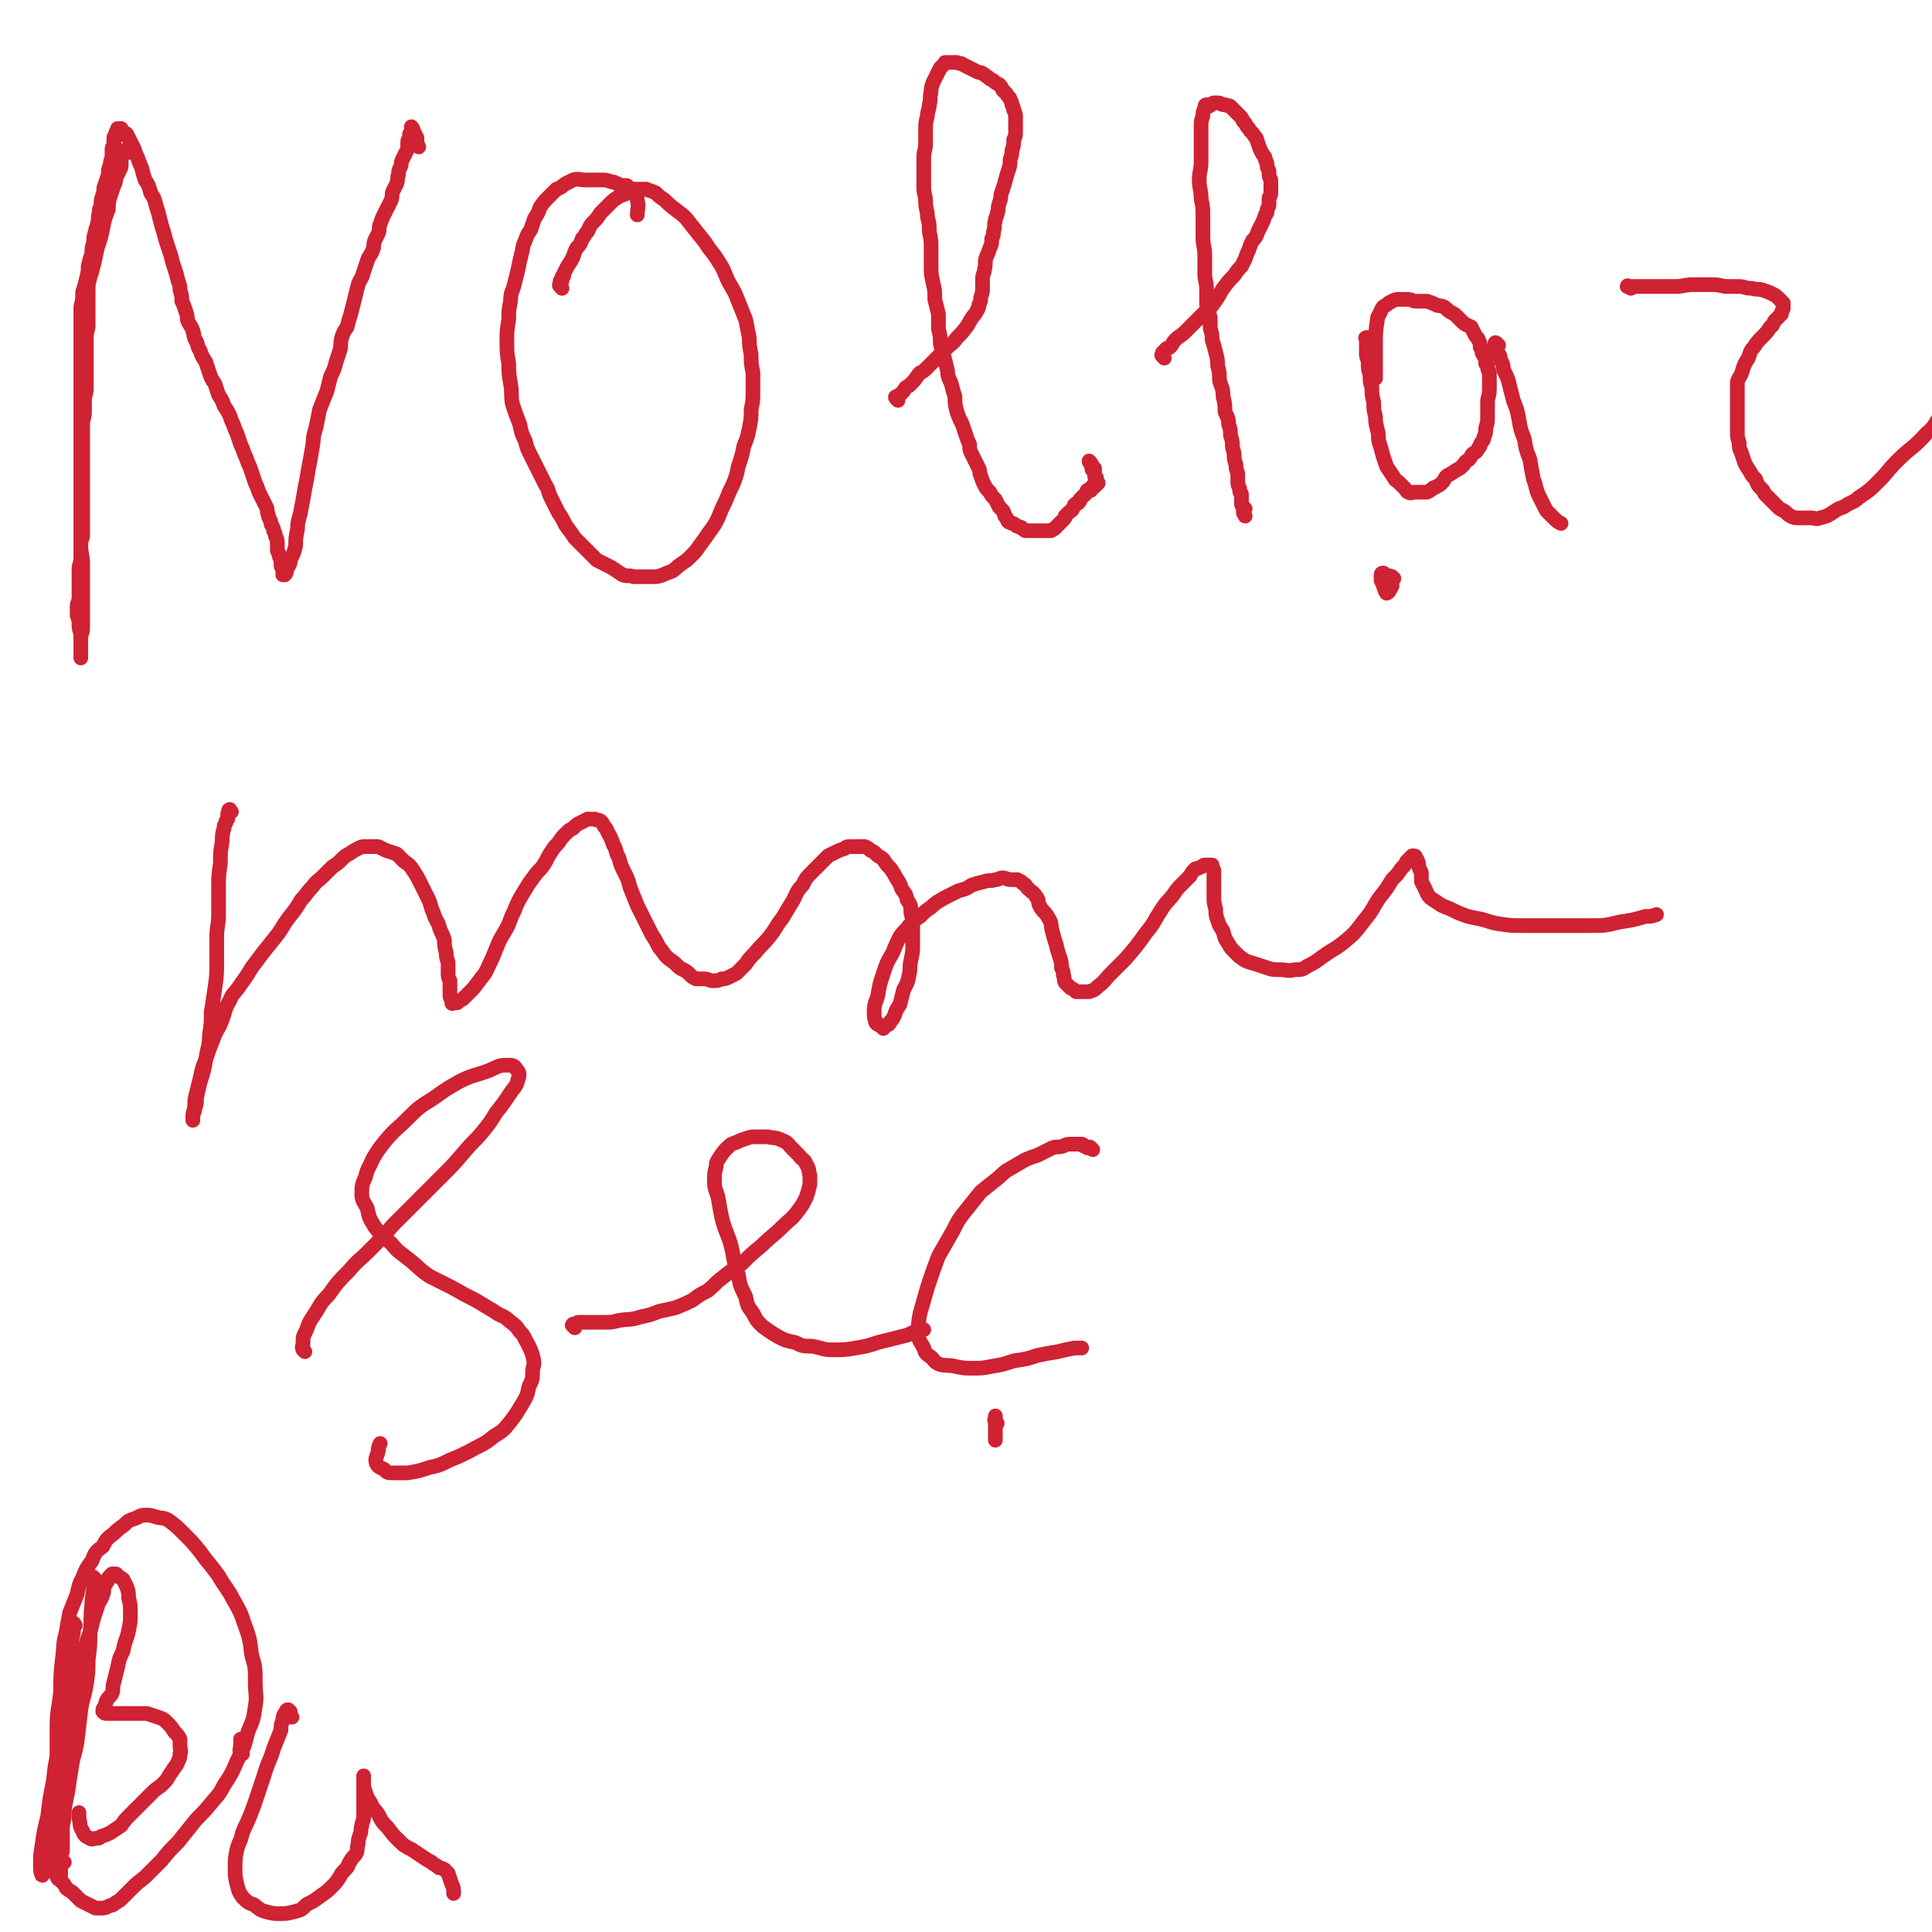
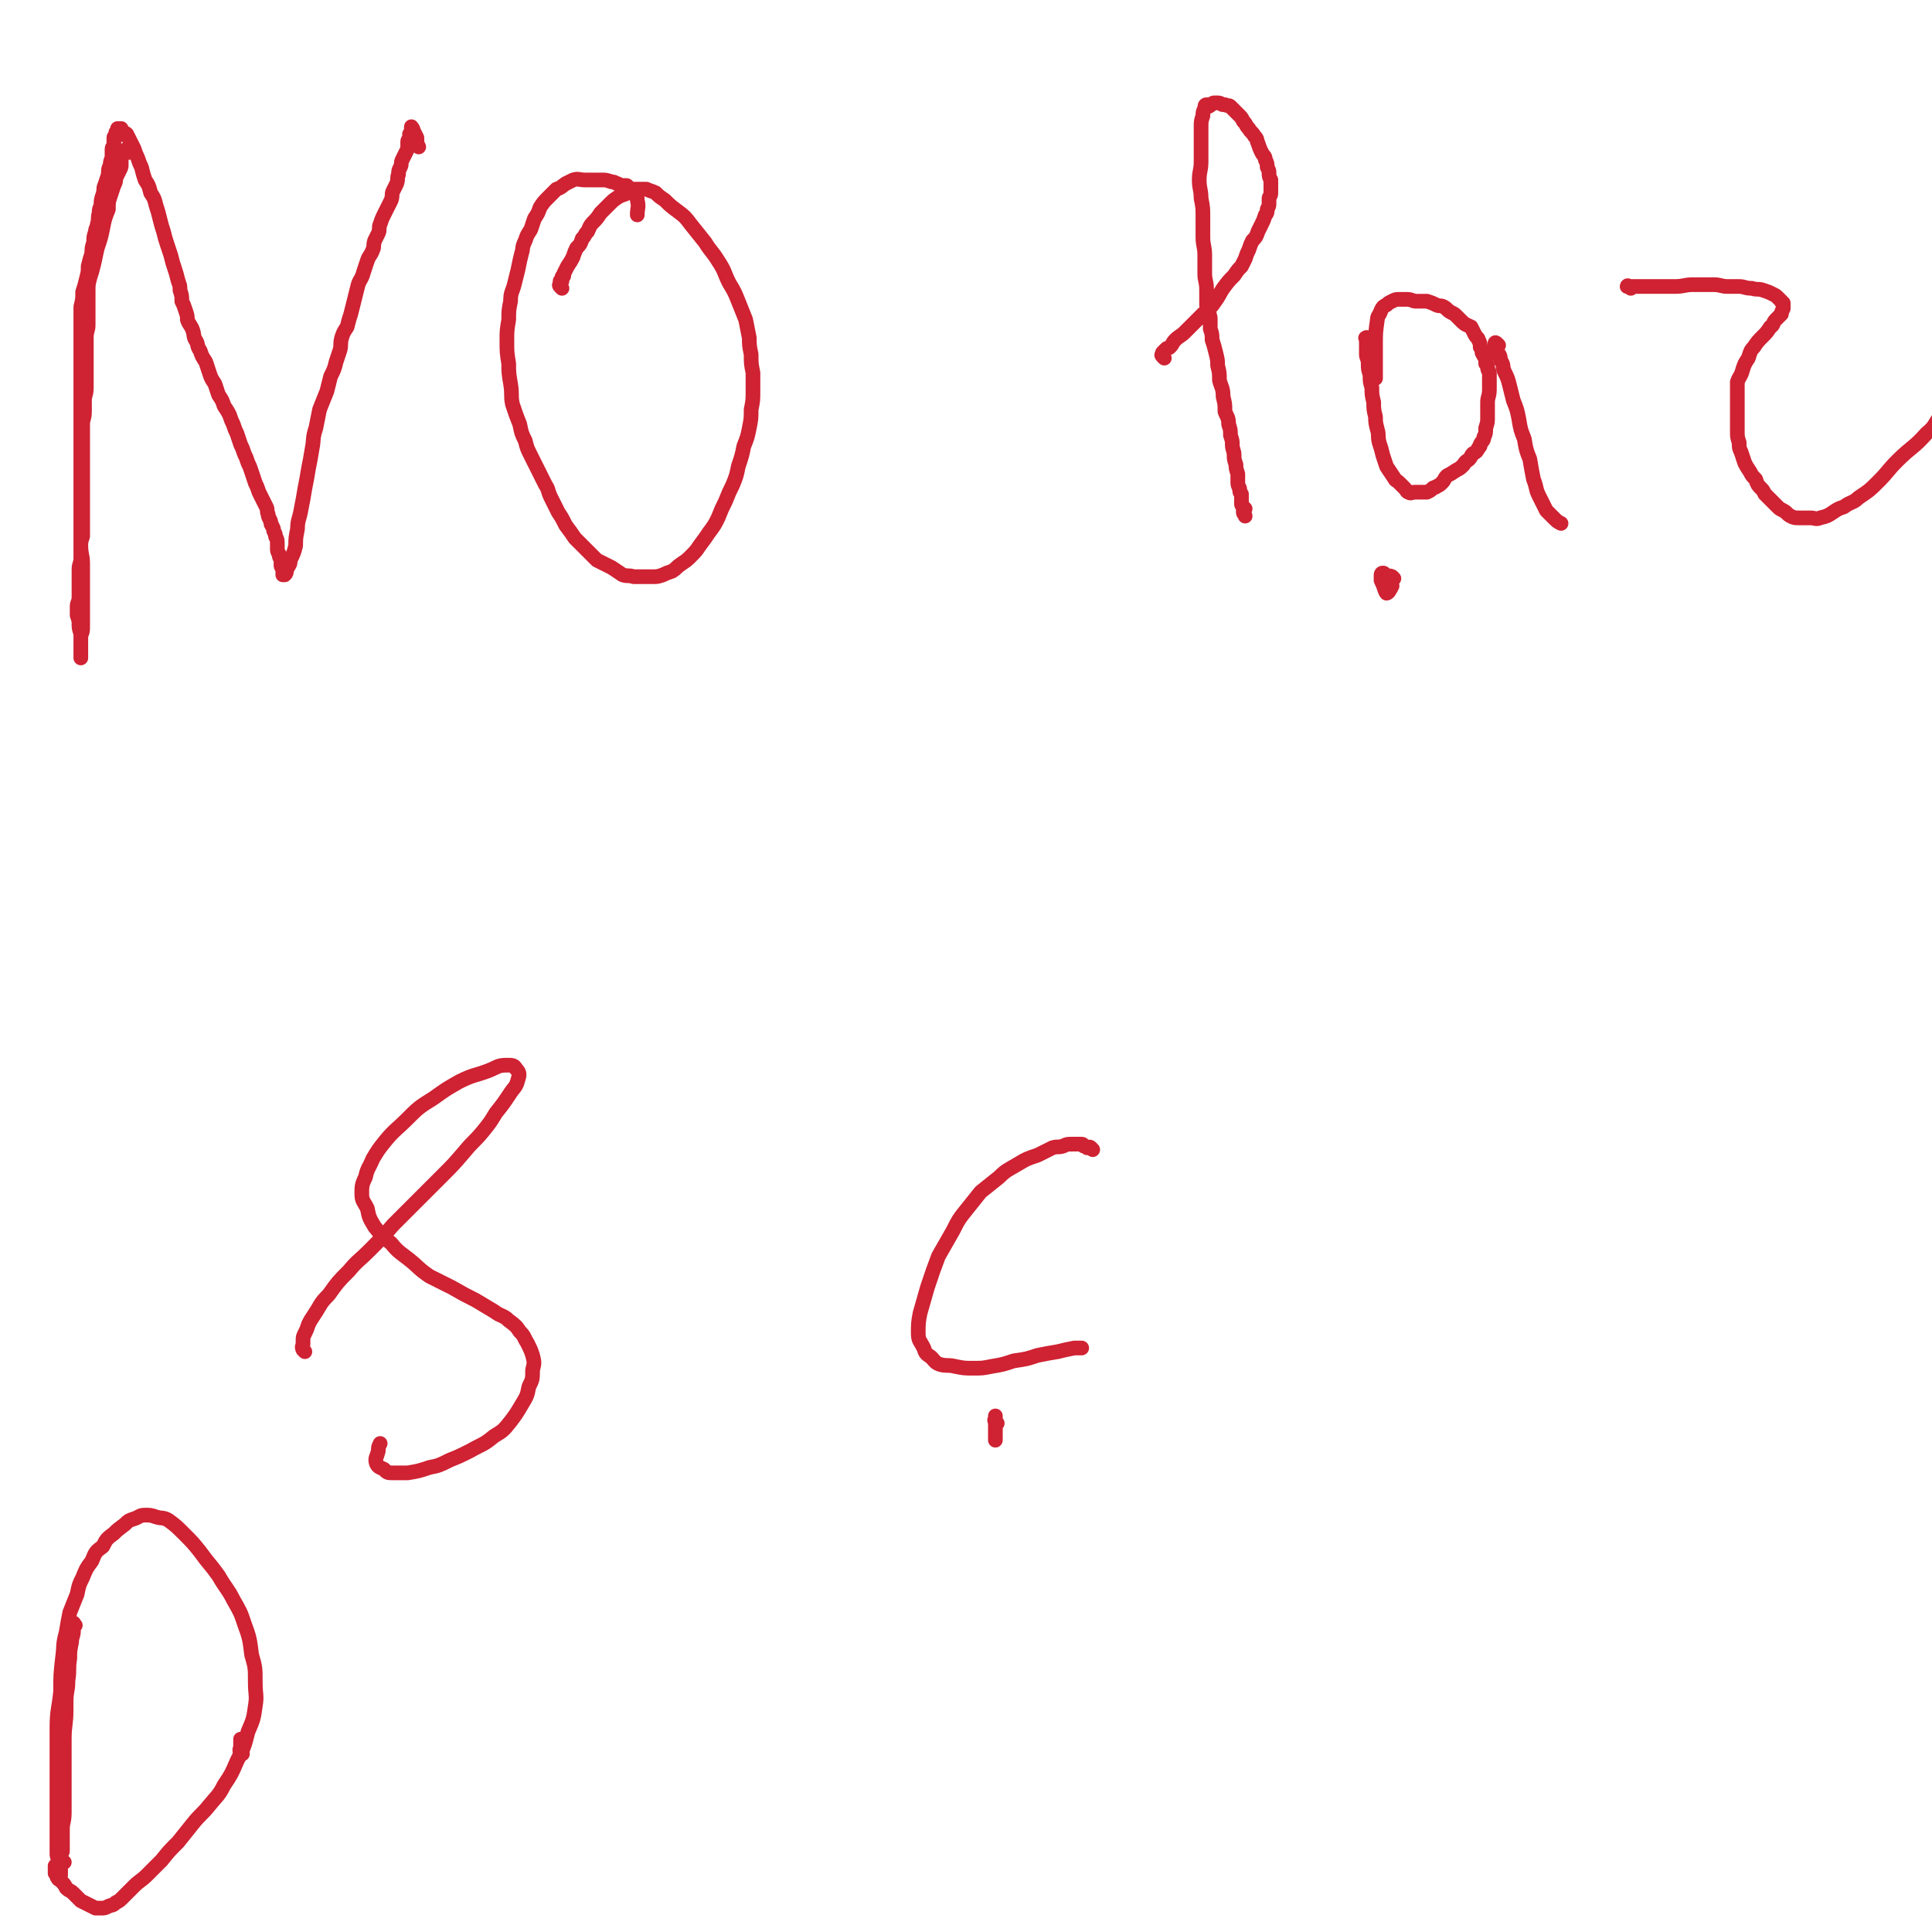
<svg xmlns="http://www.w3.org/2000/svg" viewBox="0 0 1052 1052" version="1.1">
  <g fill="none" stroke="#CF2233" stroke-width="8" stroke-linecap="round" stroke-linejoin="round">
    <path d="M70,83c-1,-1 -1,-1 -1,-1 -1,-1 -1,0 -1,0 -1,0 -1,0 -1,0 -1,0 0,1 0,1 -1,0 -1,0 -1,0 0,0 0,0 0,0 0,1 0,1 0,1 0,1 0,1 0,2 0,1 0,1 0,2 0,1 0,1 0,2 0,1 0,1 -1,3 -1,2 -1,2 -2,4 0,2 0,2 -1,4 -1,3 -1,3 -2,6 -1,3 -1,3 -1,7 -2,5 -2,5 -3,10 -1,5 -1,5 -3,11 -1,4 -1,5 -2,9 -1,4 -1,4 -2,7 -1,4 -1,4 -1,7 0,3 0,3 0,7 0,3 0,3 0,6 0,3 0,3 0,6 0,3 -1,3 -1,7 0,3 0,3 0,7 0,3 0,3 0,7 0,3 0,3 0,6 0,3 0,4 0,7 0,4 -1,4 -1,7 0,3 0,3 0,6 0,4 -1,4 -1,7 0,3 0,3 0,5 0,3 0,3 0,6 0,3 0,3 0,6 0,3 0,3 0,5 0,3 0,3 0,6 0,3 0,3 0,6 0,3 0,3 0,7 0,3 0,3 0,6 0,4 0,4 0,7 0,4 0,4 0,7 -1,3 -1,3 -1,6 0,3 0,3 0,6 0,3 -1,3 -1,6 0,2 0,2 0,5 0,2 0,2 0,5 0,2 0,2 0,5 0,3 -1,3 -1,5 0,3 0,3 0,5 1,3 1,3 1,5 0,2 0,2 1,5 0,2 0,2 0,4 0,1 0,1 0,3 0,1 0,1 0,2 0,1 0,1 0,3 0,0 0,0 0,0 0,1 0,2 0,1 0,0 0,-1 0,-2 0,-1 0,-1 0,-2 0,-1 0,-1 0,-3 0,-2 0,-2 0,-4 0,-2 1,-2 1,-5 0,-2 0,-2 0,-5 0,-3 0,-3 0,-7 0,-3 0,-3 0,-7 0,-3 0,-3 0,-7 0,-5 0,-5 0,-9 0,-5 -1,-5 -1,-10 0,-5 0,-5 0,-10 0,-5 0,-5 0,-10 0,-5 0,-5 0,-10 0,-5 0,-5 0,-9 0,-5 0,-5 0,-9 0,-3 0,-3 0,-7 0,-4 0,-4 0,-8 0,-4 0,-4 0,-8 0,-5 0,-5 0,-9 0,-4 0,-4 0,-9 0,-5 0,-5 0,-10 0,-4 0,-4 0,-8 0,-4 0,-4 0,-8 0,-4 0,-4 0,-7 0,-4 0,-4 0,-8 1,-4 1,-4 1,-8 1,-3 1,-3 2,-7 1,-4 1,-4 1,-7 1,-4 1,-4 2,-7 0,-3 0,-3 1,-6 0,-3 0,-3 1,-6 0,-2 1,-2 1,-4 1,-3 0,-3 1,-6 0,-2 0,-2 1,-4 0,-3 0,-3 1,-6 1,-3 0,-3 1,-5 1,-3 1,-3 2,-6 0,-3 0,-3 1,-5 0,-3 1,-3 1,-5 0,-2 0,-2 0,-4 0,-1 1,-1 1,-3 0,-1 0,-1 0,-2 0,0 0,0 0,-1 0,-1 1,-1 2,-1 0,-1 -1,-1 -1,-1 0,-1 0,-1 1,-2 0,0 0,0 1,0 0,-1 -1,-1 -1,-1 0,0 1,0 2,0 0,0 0,1 0,1 1,1 0,1 1,1 1,1 1,0 2,1 1,2 1,2 2,4 1,2 1,2 2,4 1,3 1,3 2,5 1,3 1,3 2,5 1,4 1,4 2,7 2,3 2,3 3,7 2,3 2,3 3,7 1,3 1,3 2,7 1,4 1,4 2,7 1,4 1,4 2,7 1,3 1,3 2,6 1,4 1,4 2,7 1,3 1,3 2,7 1,3 1,2 1,5 1,3 1,3 1,6 1,2 1,2 2,5 1,3 1,3 1,5 1,3 2,3 3,6 1,3 0,3 2,6 1,2 0,2 2,5 1,3 1,3 3,6 1,3 1,3 2,6 1,3 1,3 3,6 1,3 1,3 2,6 2,3 2,3 3,6 2,3 2,3 3,5 1,3 1,3 2,5 1,3 1,3 2,5 1,3 1,3 2,6 1,2 1,2 2,5 1,2 1,2 2,5 1,2 1,2 2,5 1,3 1,3 2,6 1,2 1,2 2,5 1,2 1,2 2,4 1,2 1,2 2,4 1,2 0,2 1,4 0,1 0,1 1,3 1,2 0,2 1,3 1,2 1,2 1,3 1,2 1,2 1,3 1,2 1,2 1,4 0,2 0,2 0,3 0,2 1,2 1,3 0,2 1,2 1,3 0,2 0,2 0,3 0,1 1,1 1,2 0,1 0,1 0,2 0,0 0,0 0,1 0,0 1,0 1,0 0,0 0,0 0,0 1,-1 1,-1 1,-3 2,-3 2,-3 2,-5 2,-4 2,-4 3,-8 0,-4 0,-4 1,-9 0,-5 1,-5 2,-11 1,-5 1,-5 2,-11 1,-5 1,-5 2,-11 1,-5 1,-5 2,-11 1,-5 0,-5 2,-11 1,-5 1,-5 2,-10 2,-5 2,-5 4,-10 1,-4 1,-4 2,-8 2,-4 2,-4 3,-8 1,-3 1,-3 2,-6 1,-3 0,-3 1,-7 1,-3 1,-3 3,-6 1,-4 1,-4 2,-7 1,-4 1,-4 2,-8 1,-4 1,-4 2,-8 1,-3 2,-3 3,-7 1,-3 1,-3 2,-6 1,-3 2,-3 3,-6 1,-2 0,-2 1,-5 1,-2 1,-2 2,-4 1,-2 0,-3 1,-5 1,-3 1,-3 2,-5 1,-2 1,-2 2,-4 1,-2 1,-2 2,-4 1,-3 0,-3 1,-5 1,-2 1,-2 2,-4 1,-3 0,-3 1,-5 0,-2 0,-2 1,-4 1,-2 0,-2 1,-4 1,-2 1,-2 2,-4 1,-2 1,-2 1,-3 0,-2 0,-2 0,-3 0,-1 1,-1 1,-2 0,-1 0,-1 0,-2 1,-1 1,-1 1,-2 0,-1 0,-1 0,-1 0,-1 0,-1 0,-1 0,0 1,1 1,2 1,2 1,2 2,4 0,3 0,3 1,5 " />
    <path d="M306,157c-1,-1 -1,-1 -1,-1 -1,-1 0,-1 0,-2 0,0 0,0 0,0 0,-1 0,-1 0,-1 0,0 1,0 1,0 0,0 0,-1 0,-1 0,-1 0,-1 0,-1 0,-1 1,0 1,-1 0,-1 0,-1 0,-1 1,-2 1,-2 2,-4 2,-3 2,-3 3,-5 1,-3 1,-3 2,-5 2,-2 2,-2 3,-5 2,-2 1,-2 3,-4 1,-2 1,-3 3,-5 2,-2 2,-2 4,-5 2,-2 2,-2 5,-5 2,-2 2,-2 5,-4 2,-1 3,-1 5,-2 1,-1 1,-2 2,-2 2,0 2,0 4,0 2,0 2,0 4,0 2,1 3,1 5,2 2,2 2,2 5,4 3,3 3,3 7,6 4,3 4,3 7,7 4,5 4,5 8,10 3,5 4,5 7,10 4,6 3,6 6,12 3,5 3,5 5,10 2,5 2,5 4,10 1,5 1,5 2,10 0,4 0,4 1,9 0,5 0,5 1,10 0,5 0,5 0,10 0,5 0,5 -1,10 0,5 0,5 -1,10 -1,5 -1,5 -3,10 -1,5 -1,5 -3,11 -1,5 -1,5 -3,10 -2,4 -2,4 -4,9 -2,4 -2,4 -4,9 -2,4 -2,4 -5,8 -2,3 -2,3 -5,7 -2,3 -2,3 -5,6 -2,2 -2,2 -5,4 -3,2 -2,2 -5,4 -3,1 -3,1 -5,2 -3,1 -3,1 -5,1 -3,0 -3,0 -5,0 -3,0 -3,0 -6,0 -3,-1 -3,0 -6,-1 -3,-2 -3,-2 -6,-4 -4,-2 -4,-2 -8,-4 -3,-3 -3,-3 -6,-6 -3,-3 -3,-3 -6,-6 -2,-3 -2,-3 -5,-7 -2,-4 -2,-4 -4,-7 -2,-4 -2,-4 -4,-8 -2,-4 -1,-4 -3,-7 -2,-4 -2,-4 -4,-8 -2,-4 -2,-4 -4,-8 -2,-4 -2,-4 -3,-8 -2,-4 -2,-4 -3,-9 -2,-5 -2,-5 -4,-11 -1,-5 0,-5 -1,-11 -1,-6 -1,-6 -1,-11 -1,-6 -1,-6 -1,-13 0,-5 0,-5 1,-11 0,-5 0,-5 1,-10 0,-5 1,-5 2,-9 1,-4 1,-4 2,-8 1,-5 1,-5 2,-9 1,-3 0,-3 2,-7 1,-3 1,-3 3,-6 1,-3 1,-3 2,-6 2,-3 2,-3 3,-6 2,-3 2,-3 5,-6 2,-2 2,-2 4,-4 3,-1 2,-1 5,-3 2,-1 2,-1 4,-2 3,-1 3,0 7,0 2,0 2,0 5,0 2,0 2,0 4,0 2,0 2,0 5,1 1,0 1,0 3,1 1,0 1,1 3,1 1,0 1,0 2,0 1,0 0,1 1,1 1,1 1,0 2,1 1,1 1,0 1,1 1,2 2,2 2,5 1,4 0,4 0,8 " />
-     <path d="M489,218c-1,-1 -1,-1 -1,-1 -1,-1 0,-1 0,-1 1,-1 1,0 2,-1 1,-1 1,-1 2,-2 1,-2 1,-2 3,-3 1,-1 1,-1 2,-2 2,-2 2,-3 4,-5 2,-1 2,-1 4,-3 2,-2 2,-2 5,-5 3,-3 3,-3 5,-5 3,-3 4,-3 6,-6 3,-3 3,-3 6,-7 1,-2 1,-2 3,-5 1,-1 1,-1 2,-3 1,-1 1,-2 1,-3 1,-2 1,-2 1,-4 1,-3 1,-3 1,-5 0,-3 0,-3 0,-5 0,-3 1,-3 1,-5 1,-3 0,-4 1,-7 1,-2 1,-2 2,-5 1,-2 1,-2 1,-5 1,-2 1,-2 1,-4 1,-3 0,-3 1,-6 0,-2 1,-2 1,-4 1,-2 0,-2 1,-5 1,-3 1,-3 1,-5 1,-3 1,-3 2,-6 1,-4 1,-4 2,-7 1,-3 1,-3 1,-6 1,-3 1,-3 1,-5 1,-3 1,-3 1,-6 1,-2 1,-2 1,-4 0,-2 0,-2 0,-4 0,-2 0,-2 0,-4 0,-2 0,-2 -1,-4 0,-1 0,-1 -1,-3 0,-1 0,-1 -1,-3 0,-1 -1,-1 -2,-3 -1,-1 -1,-1 -2,-2 -1,-2 -1,-2 -2,-3 -2,-1 -2,-1 -3,-2 -2,-1 -2,-1 -3,-2 -2,-1 -1,-1 -3,-2 -1,-1 -1,0 -3,-1 -2,-1 -2,-1 -4,-2 -2,-1 -2,-1 -4,-2 -1,-1 -1,0 -3,-1 -1,0 -1,0 -1,0 -1,0 -1,0 -2,0 0,0 0,0 -1,0 -1,0 -1,0 -2,0 -1,0 0,0 -1,1 -1,1 -1,1 -2,2 -1,2 -1,2 -2,4 -1,2 -1,2 -2,4 -1,3 -1,3 -1,5 -1,4 0,4 -1,7 0,3 -1,3 -1,6 -1,4 -1,4 -1,7 0,4 0,4 0,8 0,4 -1,4 -1,8 0,4 0,4 0,8 0,4 0,4 0,8 0,4 1,4 1,8 0,4 1,4 1,8 1,4 1,4 1,8 1,5 1,5 1,9 0,5 0,5 0,10 0,4 0,4 1,9 1,4 1,4 1,9 1,4 1,4 2,8 0,4 0,4 0,8 1,4 1,4 1,8 1,4 1,3 2,7 1,4 1,4 2,8 0,4 1,4 2,7 1,4 1,4 2,7 0,4 0,4 1,8 1,3 1,3 3,7 1,3 1,3 2,6 1,3 1,3 2,5 0,3 0,3 1,5 1,2 1,2 2,4 1,2 1,2 2,4 1,2 0,2 1,4 1,3 1,3 2,5 1,2 1,2 3,4 1,2 1,2 3,4 1,2 1,2 2,4 1,1 1,1 2,2 1,1 0,1 1,2 0,1 0,1 1,2 1,1 0,1 1,2 1,1 1,0 2,1 1,0 1,0 2,1 1,1 1,0 2,1 1,0 1,0 2,1 1,1 1,1 2,1 1,0 1,0 2,0 2,0 2,0 3,0 2,0 2,0 4,0 1,0 1,0 2,0 1,0 1,0 2,0 1,0 1,-1 2,-1 1,-1 1,-1 1,-1 1,-1 1,-1 1,-1 1,-1 1,-1 1,-1 1,-1 1,-1 2,-2 1,-1 1,-1 1,-2 1,-1 1,-1 2,-2 1,-1 2,-1 2,-2 1,-1 1,-2 1,-2 1,-1 1,-1 2,-1 1,-1 1,-1 1,-2 1,-1 1,-1 1,-1 1,-1 1,-1 1,-1 0,0 0,0 0,0 1,-1 1,-1 1,-1 1,-1 1,-1 1,-1 0,0 0,0 0,0 0,-1 0,-1 0,-1 1,0 1,0 2,0 0,0 0,0 0,0 0,0 0,0 0,-1 0,0 0,0 0,0 0,0 -1,0 0,0 0,-1 1,-1 2,-1 0,-1 0,-1 0,-1 0,0 0,0 1,0 0,0 -1,-1 -1,-1 0,0 1,0 2,0 0,0 0,0 0,0 -1,-1 -1,-1 -1,-1 0,0 0,0 0,0 0,-1 0,-1 0,-1 0,-1 0,-1 0,-1 0,0 -1,0 -1,-1 0,0 0,0 0,0 0,-1 0,-1 0,-2 0,0 0,0 0,0 0,0 0,0 0,0 0,-1 0,-1 0,-1 0,0 0,0 0,0 0,0 0,-1 0,-1 -1,0 0,0 0,1 0,0 0,0 0,0 0,0 0,0 -1,0 0,0 0,0 0,0 0,0 0,0 0,0 -1,-1 0,0 0,0 0,0 0,0 0,0 0,0 0,0 0,0 -1,-1 0,0 0,0 0,0 0,0 0,0 0,0 0,0 0,0 -1,-1 0,-1 0,-1 0,0 0,0 0,0 0,0 0,-1 0,-1 -1,0 0,0 0,1 0,0 0,0 0,0 0,-1 0,-1 0,-1 -1,-2 -1,-2 -2,-3 0,0 0,0 0,0 0,1 1,1 1,2 " />
    <path d="M634,195c-1,-1 -1,-1 -1,-1 -1,-1 0,-1 0,-1 0,0 0,0 0,-1 0,0 0,0 0,0 1,-1 1,-1 2,-2 1,-1 1,0 2,-1 2,-2 1,-2 3,-4 2,-2 3,-2 5,-4 2,-2 2,-2 4,-4 3,-3 3,-3 6,-6 3,-3 4,-3 6,-6 3,-4 3,-5 5,-8 3,-4 3,-4 6,-7 2,-3 2,-3 4,-5 1,-2 1,-2 2,-4 1,-3 1,-3 2,-5 1,-3 1,-3 2,-5 2,-2 2,-2 3,-5 1,-2 1,-2 2,-4 1,-2 1,-2 2,-5 1,-1 1,-1 1,-3 1,-2 1,-2 1,-3 0,-2 0,-2 0,-3 0,-1 1,-1 1,-3 0,-1 0,-1 0,-3 0,-2 0,-2 0,-4 -1,-2 -1,-2 -1,-4 0,-1 0,-1 -1,-3 0,-2 0,-2 -1,-4 0,-2 -1,-2 -2,-4 -1,-2 -1,-2 -2,-5 -1,-2 0,-2 -2,-4 -1,-2 -2,-2 -3,-4 -2,-2 -1,-2 -3,-4 -1,-2 -1,-2 -2,-3 -2,-2 -2,-2 -3,-3 -1,-1 -1,-1 -2,-2 -1,-1 -1,0 -3,-1 0,0 0,0 -1,0 -1,0 -1,-1 -3,-1 -1,0 -1,0 -2,0 -1,0 -1,1 -3,2 0,0 -1,-1 -1,-1 -1,0 -1,1 -1,2 -1,2 -1,2 -1,4 -1,3 -1,3 -1,6 0,4 0,4 0,9 0,5 0,5 0,10 0,5 -1,5 -1,10 0,5 1,5 1,10 1,5 1,5 1,11 0,5 0,5 0,10 0,5 1,5 1,10 0,5 0,5 0,10 0,4 1,4 1,9 0,4 0,4 0,8 1,3 1,3 2,7 0,3 0,3 0,6 1,3 1,3 1,6 1,3 1,3 2,7 1,4 1,4 1,7 1,4 1,4 1,8 1,4 2,4 2,9 1,4 1,4 1,8 1,3 2,3 2,7 1,3 1,3 1,6 1,3 1,3 1,5 0,3 1,3 1,6 0,2 0,2 1,5 0,2 0,2 1,5 0,2 0,2 0,4 0,2 0,2 1,4 0,2 0,2 1,3 0,1 0,1 0,3 0,1 0,1 0,2 0,1 0,1 1,2 0,0 0,0 1,1 0,0 -1,0 -1,0 0,1 0,1 0,2 0,1 1,1 1,2 " />
    <path d="M745,185c-1,-1 -1,-2 -1,-1 -1,0 0,0 0,1 0,1 0,1 0,2 0,1 0,1 0,2 0,2 0,2 0,4 0,2 1,2 1,5 0,3 0,3 1,6 0,4 0,4 1,7 0,4 0,4 1,8 0,4 0,4 1,8 0,3 0,3 1,7 1,3 0,3 1,7 1,3 1,3 2,7 1,3 1,3 2,6 2,3 2,3 4,6 1,2 1,1 3,3 2,2 2,2 3,3 1,1 1,2 2,2 1,1 2,0 3,0 1,0 1,0 2,0 1,0 1,0 1,0 1,0 1,0 2,0 1,0 1,0 2,0 2,-1 2,-1 3,-2 1,-1 1,0 2,-1 2,-1 2,-1 3,-2 2,-2 1,-2 3,-4 2,-1 2,-1 5,-3 2,-1 2,-1 4,-3 1,-2 2,-2 3,-3 1,-1 1,-2 2,-3 2,-1 2,-1 3,-3 1,-1 1,-1 1,-2 1,-2 2,-2 2,-4 1,-2 1,-2 1,-5 1,-3 1,-3 1,-6 0,-4 0,-4 0,-8 0,-3 1,-3 1,-7 0,-2 0,-2 0,-5 0,-2 0,-2 0,-4 0,-1 -1,-1 -1,-3 0,-1 0,-1 -1,-2 0,-1 0,-1 0,-3 -1,-1 -1,-1 -2,-3 0,-1 0,-2 -1,-3 0,-2 0,-2 -1,-4 0,-1 -1,-1 -2,-3 -1,-2 -1,-2 -2,-4 -2,-1 -3,-1 -5,-3 -1,-1 -1,-1 -3,-3 -1,-1 -1,-1 -3,-2 -2,-1 -2,-2 -4,-3 -2,-1 -2,0 -4,-1 -2,-1 -2,-1 -5,-2 -3,0 -3,0 -6,0 -2,0 -2,-1 -5,-1 -2,0 -2,0 -4,0 -2,0 -2,0 -4,1 -2,1 -2,1 -3,2 -2,1 -2,1 -3,3 -1,3 -2,3 -2,5 -1,7 -1,7 -1,14 0,9 0,9 0,18 " />
    <path d="M816,188c-1,-1 -1,-1 -1,-1 -1,-1 -1,0 -1,0 0,0 0,1 0,1 0,1 0,1 0,1 1,1 1,1 1,2 1,2 2,2 2,5 2,3 1,3 2,6 2,4 2,4 3,8 1,4 1,4 2,8 2,5 2,5 3,10 1,6 1,6 3,11 1,6 1,6 3,11 1,6 1,6 2,11 2,5 1,5 3,9 2,4 2,4 4,8 2,2 2,2 4,4 2,2 2,2 4,3 0,0 0,0 0,0 " />
    <path d="M888,157c-1,-1 -1,-1 -1,-1 -1,-1 -1,0 -1,0 0,0 1,0 1,0 1,0 1,0 1,0 2,0 2,0 3,0 3,0 3,0 6,0 3,0 3,0 6,0 4,0 4,0 9,0 5,0 5,-1 10,-1 5,0 5,0 11,0 4,0 4,1 8,1 3,0 3,0 6,0 3,0 3,1 7,1 3,1 3,0 6,1 3,1 3,1 5,2 2,1 2,1 3,2 1,1 1,1 2,2 0,1 1,1 1,1 0,1 0,1 0,2 0,1 0,1 0,1 -1,2 -1,2 -1,3 -2,2 -2,2 -3,3 -2,2 -1,3 -3,4 -2,3 -2,3 -4,5 -3,3 -3,3 -5,6 -2,2 -2,3 -3,6 -2,3 -2,3 -3,6 -1,4 -2,4 -3,7 0,3 0,4 0,7 0,4 0,4 0,8 0,3 0,3 0,6 0,3 0,3 0,6 0,3 0,3 1,6 0,3 0,3 1,5 1,3 1,3 2,6 1,2 1,2 3,5 1,2 1,2 3,4 1,3 1,3 3,5 1,1 1,1 2,3 2,2 2,2 4,4 1,1 1,1 3,3 1,1 1,1 3,2 2,1 2,2 4,3 2,1 2,1 5,1 3,0 3,0 6,0 2,0 3,1 5,0 4,-1 4,-1 7,-3 3,-2 3,-2 6,-3 4,-3 5,-2 8,-5 6,-4 6,-4 11,-9 5,-5 5,-6 10,-11 8,-8 9,-7 16,-15 5,-4 4,-5 8,-10 " />
-     <path d="M126,442c-1,-1 -1,-2 -1,-1 -1,0 0,0 0,1 0,1 0,1 -1,1 0,0 0,0 0,0 0,1 0,1 0,3 -1,1 -1,1 -1,2 -1,2 -1,1 -1,3 -1,3 -1,4 -1,7 -1,6 -1,6 -1,12 -1,7 -1,7 -1,14 0,7 0,7 0,14 0,6 -1,6 -1,13 0,7 0,7 0,13 0,7 0,7 -1,14 -1,7 -1,7 -2,13 0,6 0,6 -1,13 0,6 -1,6 -2,13 -1,6 -1,6 -3,12 -1,4 -1,4 -2,9 0,3 0,3 -1,6 0,2 -1,2 -1,3 0,1 0,1 0,2 0,0 0,1 0,1 0,-3 0,-4 1,-7 0,-4 0,-4 1,-8 1,-4 1,-4 2,-8 1,-5 1,-5 3,-10 2,-6 2,-6 4,-11 2,-6 3,-5 5,-11 2,-5 1,-5 4,-10 2,-5 3,-4 6,-9 3,-4 3,-4 6,-9 3,-4 3,-4 6,-8 4,-5 4,-5 8,-10 3,-4 3,-5 6,-9 4,-5 4,-5 7,-10 3,-3 3,-4 6,-7 3,-4 3,-3 6,-6 3,-3 3,-3 5,-5 3,-2 3,-2 5,-4 2,-2 2,-2 4,-3 3,-2 3,-2 5,-3 2,-1 2,-1 3,-1 2,0 2,0 4,0 2,0 2,0 4,0 2,1 2,1 4,2 3,1 3,1 6,2 2,2 2,2 4,4 3,2 3,2 5,5 2,3 2,3 4,7 2,4 2,4 4,8 2,4 1,4 3,8 1,4 2,4 3,7 1,4 2,4 3,8 0,3 0,3 1,7 0,2 0,2 1,5 0,3 0,3 0,5 0,3 0,3 1,5 0,2 0,2 0,4 0,2 0,2 0,4 0,1 0,1 1,2 0,1 0,1 0,2 0,0 0,0 0,0 0,1 1,0 1,0 1,0 1,0 2,0 1,-1 1,-1 3,-2 2,-2 2,-2 4,-4 2,-2 2,-2 5,-6 2,-3 3,-3 5,-8 2,-4 2,-4 4,-9 2,-5 2,-5 5,-10 3,-5 2,-5 5,-11 2,-5 2,-5 5,-10 3,-5 3,-5 6,-9 2,-3 3,-3 5,-6 2,-3 2,-4 4,-7 2,-3 2,-3 4,-5 2,-3 2,-3 4,-5 2,-2 2,-2 4,-3 2,-2 2,-2 4,-3 2,-1 2,-1 4,-2 1,0 1,0 2,0 1,0 1,0 2,0 1,1 1,0 3,1 1,1 1,1 2,3 2,2 1,2 3,5 1,2 1,2 2,5 2,3 1,4 3,7 1,4 1,4 3,8 2,4 2,4 3,8 2,5 2,5 4,10 2,4 2,4 4,8 2,4 2,4 4,8 2,3 2,3 4,7 2,2 2,3 4,5 2,2 3,2 5,4 2,2 2,2 4,3 2,1 2,1 4,3 1,1 1,1 3,2 2,0 2,0 4,0 3,0 3,1 5,1 3,0 3,0 5,-1 2,0 2,0 4,-1 2,-1 2,-1 4,-2 3,-3 3,-3 5,-5 2,-3 2,-3 5,-6 4,-5 4,-4 8,-9 4,-5 3,-5 7,-10 3,-5 3,-5 6,-10 2,-4 2,-5 5,-8 2,-4 2,-4 5,-7 2,-2 2,-2 5,-5 2,-2 2,-2 4,-4 2,-1 2,-1 4,-2 2,-1 2,-1 5,-2 1,-1 1,-1 3,-1 2,0 3,0 5,0 2,0 2,0 3,0 2,1 2,1 3,2 2,1 2,1 3,2 2,2 2,1 4,3 2,3 2,3 4,5 2,3 2,3 3,5 2,3 2,3 3,6 2,3 2,2 3,6 2,3 2,3 2,7 1,4 1,4 1,8 0,4 0,4 0,9 0,4 0,4 -1,9 -1,4 0,4 -1,8 -1,5 -1,4 -3,8 -1,4 -1,4 -2,8 -2,3 -2,3 -3,6 -1,2 -1,2 -2,3 -1,2 -1,2 -2,2 -1,1 -2,1 -2,1 -1,0 0,1 0,1 -1,-1 -1,-1 -2,-2 -1,0 -1,0 -2,-1 -1,-3 -1,-3 -1,-6 0,-5 1,-5 2,-9 1,-6 1,-6 3,-12 2,-6 2,-6 5,-11 2,-5 2,-5 4,-9 2,-3 3,-3 5,-6 3,-3 3,-3 6,-5 3,-3 3,-3 6,-5 3,-3 4,-3 7,-5 4,-2 4,-2 8,-4 4,-1 4,-1 7,-3 3,-1 3,-1 7,-2 3,-1 3,0 6,-1 2,0 2,-1 4,-1 2,0 2,1 5,1 1,0 1,0 3,0 2,1 2,1 3,2 2,1 1,1 3,3 2,2 3,2 4,4 2,2 1,3 2,5 2,4 3,3 5,7 2,3 1,4 2,7 1,4 1,4 2,7 1,4 1,4 2,7 1,3 1,3 1,6 1,2 1,2 1,4 1,2 0,2 1,4 1,1 1,1 2,2 1,1 1,1 1,1 2,1 2,1 3,2 1,0 1,0 3,0 2,0 2,0 4,0 3,-1 3,-1 5,-3 4,-3 3,-3 7,-7 4,-4 4,-4 8,-8 6,-7 6,-7 11,-14 5,-6 4,-6 8,-12 3,-5 4,-5 7,-9 2,-3 2,-3 5,-6 2,-2 2,-2 4,-4 1,-2 1,-2 3,-4 1,0 1,0 3,-1 1,0 1,-1 2,-1 1,0 1,0 2,0 1,0 1,0 2,0 0,0 0,0 0,0 0,1 0,1 1,3 0,1 0,2 0,3 0,2 0,2 0,4 0,4 0,4 0,7 0,4 0,3 1,7 0,3 0,3 1,6 1,3 1,3 3,6 1,4 1,4 3,7 1,2 1,2 4,5 2,2 2,2 5,4 2,1 3,1 6,2 3,1 3,1 6,2 3,1 3,1 7,1 4,0 4,1 8,0 4,0 4,0 7,-2 4,-2 4,-2 8,-5 7,-5 7,-4 13,-9 6,-5 6,-6 10,-11 5,-6 4,-6 8,-12 4,-5 4,-5 7,-10 3,-3 3,-3 5,-6 2,-2 2,-2 3,-4 1,-1 1,-1 2,-2 1,-1 1,-1 1,-1 1,0 1,0 1,0 1,0 1,1 1,1 0,1 1,1 1,2 1,2 0,2 1,4 0,1 1,1 1,3 0,2 0,2 0,4 1,2 1,2 2,4 1,2 1,3 3,5 3,2 3,2 6,4 5,2 5,2 9,4 5,2 5,2 10,3 6,1 6,2 12,3 7,1 7,1 13,1 8,0 8,0 16,0 10,0 10,0 21,0 8,0 8,0 16,-2 7,-1 7,-1 14,-3 3,0 3,0 6,-1 " />
    <path d="M759,315c-1,-1 -1,-1 -1,-1 -2,-1 -2,0 -3,0 -1,-1 -1,-2 -2,-2 -1,0 -1,1 -1,1 0,1 0,1 0,1 0,1 0,2 0,2 2,4 2,6 3,7 1,0 2,-2 3,-4 " />
    <path d="M166,736c-1,-1 -1,-1 -1,-1 -1,-2 0,-2 0,-3 0,-1 0,-1 0,-2 0,-2 0,-2 1,-4 1,-2 1,-2 2,-5 1,-2 1,-2 3,-5 4,-6 3,-6 8,-11 5,-7 5,-7 11,-13 5,-6 5,-5 11,-11 7,-7 7,-7 13,-14 7,-7 7,-7 14,-14 6,-6 6,-6 13,-13 6,-6 6,-6 12,-13 5,-6 5,-5 10,-11 4,-5 4,-5 7,-10 4,-5 4,-5 8,-11 2,-3 3,-3 4,-7 1,-3 1,-4 -1,-6 -1,-2 -2,-2 -5,-2 -5,0 -5,1 -10,3 -8,3 -8,2 -16,6 -7,4 -7,4 -14,9 -8,5 -8,5 -15,12 -5,5 -6,5 -11,11 -4,5 -4,5 -7,10 -2,5 -3,5 -4,10 -2,4 -2,5 -2,9 0,4 1,4 3,8 1,5 1,5 4,10 4,5 4,5 9,9 4,5 5,5 10,9 5,4 5,5 11,9 6,3 6,3 12,6 7,4 7,4 13,7 5,3 5,3 10,6 4,3 5,2 8,5 4,3 4,3 6,6 3,3 2,3 4,6 2,4 2,4 3,7 1,4 1,4 0,8 0,5 0,5 -2,9 -1,5 -1,5 -4,10 -3,5 -3,5 -6,9 -4,5 -4,5 -9,8 -6,5 -6,4 -13,8 -6,3 -6,3 -11,5 -6,3 -6,3 -11,4 -6,2 -6,2 -12,3 -4,0 -4,0 -8,0 -3,0 -3,0 -5,-2 -2,-1 -3,-1 -4,-3 -1,-3 0,-3 1,-7 0,-2 0,-2 1,-4 " />
-     <path d="M313,723c-1,-1 -1,-1 -1,-1 -1,-1 0,0 0,0 0,0 0,-1 0,-1 0,0 1,0 1,0 1,0 1,-1 2,-1 2,0 2,0 3,0 2,0 2,0 5,0 3,0 3,0 6,0 4,0 4,0 8,-1 6,-1 6,0 12,-2 5,-1 5,-1 10,-3 5,-1 5,-1 9,-2 5,-2 5,-2 9,-4 4,-3 4,-3 8,-5 4,-3 4,-4 8,-7 5,-4 5,-4 11,-8 5,-5 5,-5 11,-10 5,-5 6,-5 11,-10 4,-4 5,-4 8,-8 3,-4 3,-4 5,-8 1,-3 1,-3 2,-7 0,-2 0,-2 0,-5 -1,-3 0,-3 -2,-6 -1,-3 -2,-2 -4,-5 -2,-2 -2,-2 -4,-4 -2,-2 -2,-3 -5,-4 -4,-2 -4,-1 -8,-2 -3,0 -3,0 -6,0 -3,0 -3,0 -6,1 -3,1 -3,1 -5,2 -3,1 -3,1 -5,3 -2,2 -2,2 -4,5 -2,3 -2,3 -2,5 -1,4 -1,4 -1,8 0,5 1,5 2,9 1,6 1,6 2,11 2,8 3,8 5,15 2,8 1,8 4,16 1,6 1,6 4,12 1,5 1,5 4,9 2,4 2,4 5,7 4,3 4,3 9,6 4,2 4,2 9,3 4,2 4,2 9,2 6,1 6,2 11,2 7,0 7,0 13,-1 6,-1 6,-1 12,-3 8,-2 8,-2 16,-4 4,-2 4,-2 9,-3 " />
    <path d="M595,626c-1,-1 -1,-1 -1,-1 -1,-1 -1,0 -1,0 -1,0 -1,0 -1,0 -1,-1 -1,-1 -2,-1 0,0 0,-1 -1,-1 -1,0 -1,0 -2,0 -2,0 -2,0 -3,0 -3,0 -3,0 -5,1 -3,1 -3,0 -6,1 -4,2 -4,2 -8,4 -6,2 -6,2 -11,5 -5,3 -6,3 -10,7 -5,4 -5,4 -10,8 -4,5 -4,5 -8,10 -4,5 -4,5 -7,11 -4,7 -4,7 -8,14 -3,8 -3,8 -6,17 -2,7 -2,7 -4,14 -1,5 -1,6 -1,11 0,4 1,4 3,8 1,3 1,3 4,5 2,2 2,3 5,4 4,1 4,0 8,1 5,1 5,1 10,1 5,0 5,0 10,-1 6,-1 6,-1 12,-3 7,-1 7,-1 13,-3 5,-1 5,-1 11,-2 4,-1 4,-1 9,-2 2,0 2,0 4,0 " />
    <path d="M543,775c-1,-1 -1,-1 -1,-1 -1,-1 0,-1 0,-1 0,0 0,-1 0,-1 0,0 0,-1 0,-1 0,0 0,1 0,1 0,1 0,1 0,2 0,2 0,2 0,5 0,3 0,5 0,5 0,1 0,-2 0,-4 " />
-     <path d="M52,860c-1,-1 -1,-1 -1,-1 -1,-1 0,0 0,0 0,0 0,0 0,0 0,0 0,0 0,0 -1,-1 0,0 0,0 0,2 0,2 0,4 0,5 -1,5 -1,11 -1,7 0,7 -1,15 0,7 0,7 -1,15 0,6 0,7 -1,13 -1,7 -2,7 -3,14 -1,8 -1,9 -2,17 -1,7 -2,7 -3,14 -1,6 -1,6 -2,13 -1,5 -1,5 -2,10 -1,4 -1,4 -2,7 -1,2 -1,2 -1,4 0,2 0,2 0,3 0,1 -1,1 -1,2 0,1 0,1 0,2 -1,1 -1,1 -1,2 -1,1 -1,1 -1,2 -1,1 -1,1 -1,1 -1,1 -1,1 -1,2 0,1 -1,1 -1,2 0,2 0,2 0,3 -1,1 -1,1 -1,2 0,1 0,1 -1,2 -1,2 -1,3 -1,2 -1,-1 -1,-3 -1,-6 0,-5 0,-5 1,-11 1,-7 1,-7 3,-15 1,-9 1,-9 3,-19 1,-9 1,-9 3,-18 2,-8 3,-8 4,-15 2,-7 2,-7 3,-14 2,-7 2,-7 4,-13 1,-6 1,-6 3,-12 1,-4 1,-4 3,-9 1,-4 1,-4 2,-8 1,-3 1,-3 2,-6 1,-4 2,-3 3,-7 1,-2 0,-2 1,-5 1,-1 1,-1 2,-3 0,-1 0,-1 1,-2 0,0 0,0 1,0 0,-1 0,-1 0,-1 1,0 1,0 2,0 1,0 0,1 1,1 1,1 2,1 3,2 1,2 1,2 2,4 1,3 1,3 1,6 1,4 1,4 1,8 0,5 0,5 -1,10 -1,5 -2,5 -3,11 -2,4 -2,4 -3,9 -1,4 -1,4 -2,8 -1,3 0,3 -1,6 -1,2 -2,2 -3,4 -1,2 0,2 -1,3 0,1 -1,1 -1,2 0,1 0,1 0,1 0,0 0,0 0,0 1,1 1,1 2,1 2,0 2,0 4,0 3,0 3,0 6,0 3,0 3,0 6,0 3,0 3,0 6,0 3,1 3,1 6,2 3,1 3,1 5,3 2,2 2,2 4,5 2,2 2,2 3,4 0,2 0,2 0,4 0,2 1,2 0,4 0,2 0,2 -1,4 -1,3 -2,3 -3,5 -3,4 -2,4 -5,7 -3,3 -3,2 -6,5 -3,3 -3,3 -6,6 -3,3 -3,3 -6,6 -3,3 -3,3 -5,6 -3,2 -3,2 -6,4 -2,1 -2,1 -5,2 -1,1 -1,1 -3,1 -1,0 -2,1 -3,0 -2,-1 -3,-1 -4,-4 -2,-3 -1,-3 -2,-7 0,-1 0,-1 0,-3 " />
    <path d="M132,955c-1,-1 -1,-1 -1,-1 -1,-1 0,-2 0,-3 0,-1 0,-1 0,-2 0,-1 0,-2 0,-2 0,1 0,2 0,4 " />
    <path d="M41,885c-1,-1 -1,-2 -1,-1 -1,0 0,0 0,1 0,2 0,2 0,3 0,3 -1,3 -1,6 -1,5 -1,5 -1,9 -1,6 0,6 -1,12 0,6 -1,6 -1,11 0,3 0,3 0,5 0,8 -1,8 -1,16 0,7 0,7 0,15 0,6 0,6 0,13 0,6 0,6 0,12 0,5 -1,5 -1,9 0,4 0,4 0,7 0,3 0,3 0,5 0,1 -1,1 -1,2 0,1 0,1 0,1 0,1 0,1 0,2 0,1 0,1 0,2 0,1 0,1 0,2 0,1 0,1 0,2 0,0 0,0 0,1 0,0 0,1 0,1 0,-1 0,-2 -1,-4 0,-3 0,-3 -1,-7 0,-6 0,-6 0,-12 0,-8 0,-8 0,-17 0,-9 0,-9 0,-19 0,-11 0,-11 0,-21 0,-10 1,-10 2,-20 0,-9 0,-9 1,-18 1,-7 0,-7 2,-14 1,-6 1,-6 2,-11 2,-5 2,-5 4,-10 1,-5 1,-5 3,-9 2,-5 2,-5 5,-9 2,-5 2,-5 6,-8 2,-4 2,-4 6,-7 2,-2 2,-2 6,-5 2,-2 2,-2 5,-3 3,-1 3,-2 6,-2 3,0 3,0 6,1 3,1 4,0 7,2 4,3 4,3 8,7 5,5 5,5 9,10 5,7 5,6 10,13 4,7 5,7 8,13 4,7 4,7 6,13 3,8 3,9 4,17 2,7 2,7 2,15 0,7 1,7 0,13 -1,7 -1,7 -4,14 -2,8 -2,8 -6,16 -3,7 -3,7 -7,13 -3,6 -4,6 -8,11 -4,5 -5,5 -9,10 -4,5 -4,5 -8,10 -5,5 -5,5 -9,10 -4,4 -4,4 -8,8 -3,3 -4,3 -7,6 -3,3 -3,3 -6,6 -2,2 -2,2 -4,3 -2,2 -2,1 -4,2 -2,1 -2,1 -4,1 -2,0 -2,0 -3,0 -2,-1 -2,-1 -4,-2 -2,-1 -2,-1 -4,-2 -2,-2 -2,-2 -4,-4 -2,-2 -2,-1 -4,-3 -1,-2 -1,-2 -3,-4 -1,-1 -1,0 -2,-2 0,0 0,-1 -1,-2 0,-1 0,-1 0,-2 0,0 0,0 0,-1 0,0 0,0 0,0 0,-1 0,-1 0,-1 2,-1 2,-1 5,-2 0,0 0,0 0,0 " />
-     <path d="M159,935c-1,-1 -1,-1 -1,-1 -1,-1 0,-1 0,-1 0,-1 0,-1 0,-1 -1,-1 -1,-1 -1,-1 -1,0 -1,0 -1,1 0,0 0,0 0,0 0,1 0,1 0,1 -1,0 -1,0 -1,0 -1,2 -1,2 -1,4 -1,2 -1,2 -1,5 -2,5 -2,5 -4,10 -2,7 -3,7 -5,14 -2,6 -2,6 -4,12 -2,6 -2,6 -4,11 -2,5 -2,4 -4,9 -1,5 -2,5 -3,9 -1,5 -1,5 -1,10 0,4 0,5 1,9 1,4 1,4 3,7 3,3 3,3 6,4 3,2 3,3 7,4 4,1 4,1 7,1 4,0 4,0 8,-1 4,-1 4,-1 7,-4 4,-2 4,-2 8,-5 3,-2 3,-2 6,-5 2,-2 2,-2 4,-5 1,-2 1,-2 3,-4 2,-2 1,-2 3,-5 1,-2 2,-2 3,-4 1,-2 0,-2 1,-5 0,-2 0,-2 1,-5 1,-2 0,-2 1,-5 0,-2 1,-2 1,-5 0,-3 0,-3 0,-6 0,-3 0,-3 0,-5 0,-2 0,-2 0,-4 0,-2 0,-2 0,-3 0,-2 0,-2 0,-3 0,-1 0,-1 0,-1 0,1 0,2 0,4 0,2 0,2 1,5 1,3 1,3 3,6 1,3 2,3 4,6 2,4 2,4 5,7 3,4 3,4 6,7 3,3 3,3 7,5 3,2 3,2 6,4 3,2 3,2 5,3 2,2 2,1 4,3 1,0 1,0 3,1 1,1 1,1 2,2 1,3 1,3 2,6 1,2 1,2 1,5 " />
  </g>
</svg>